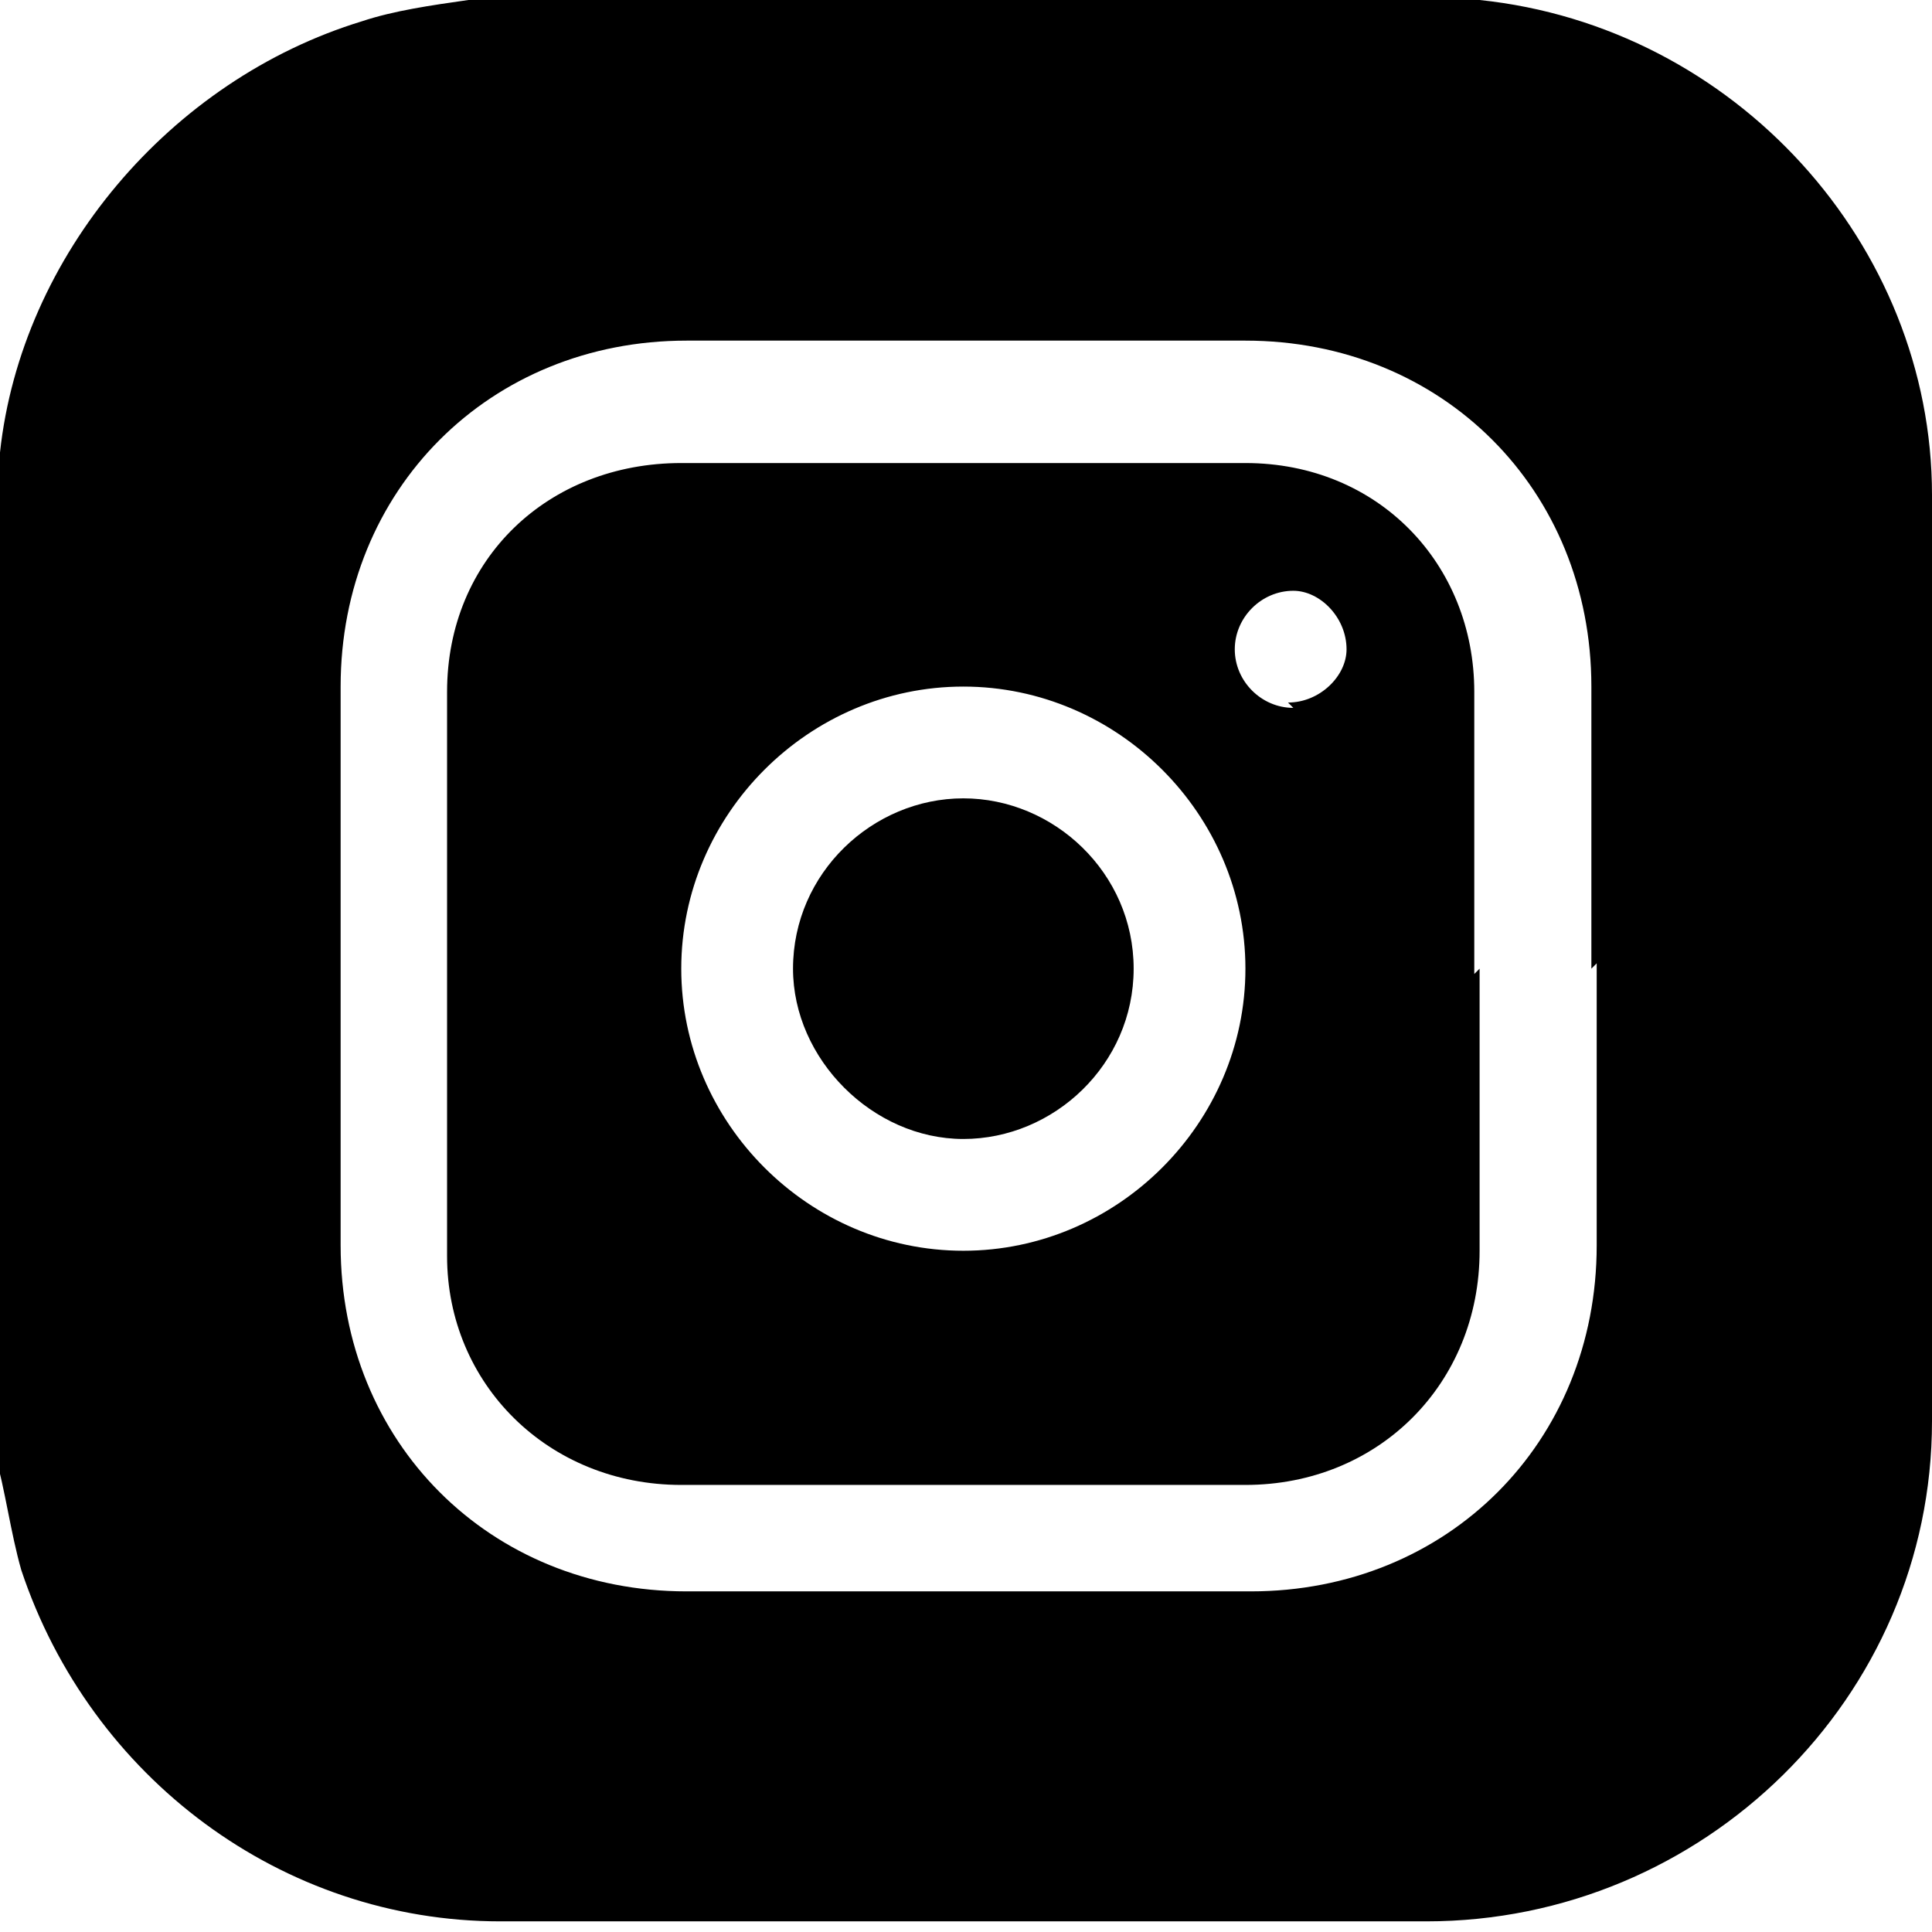
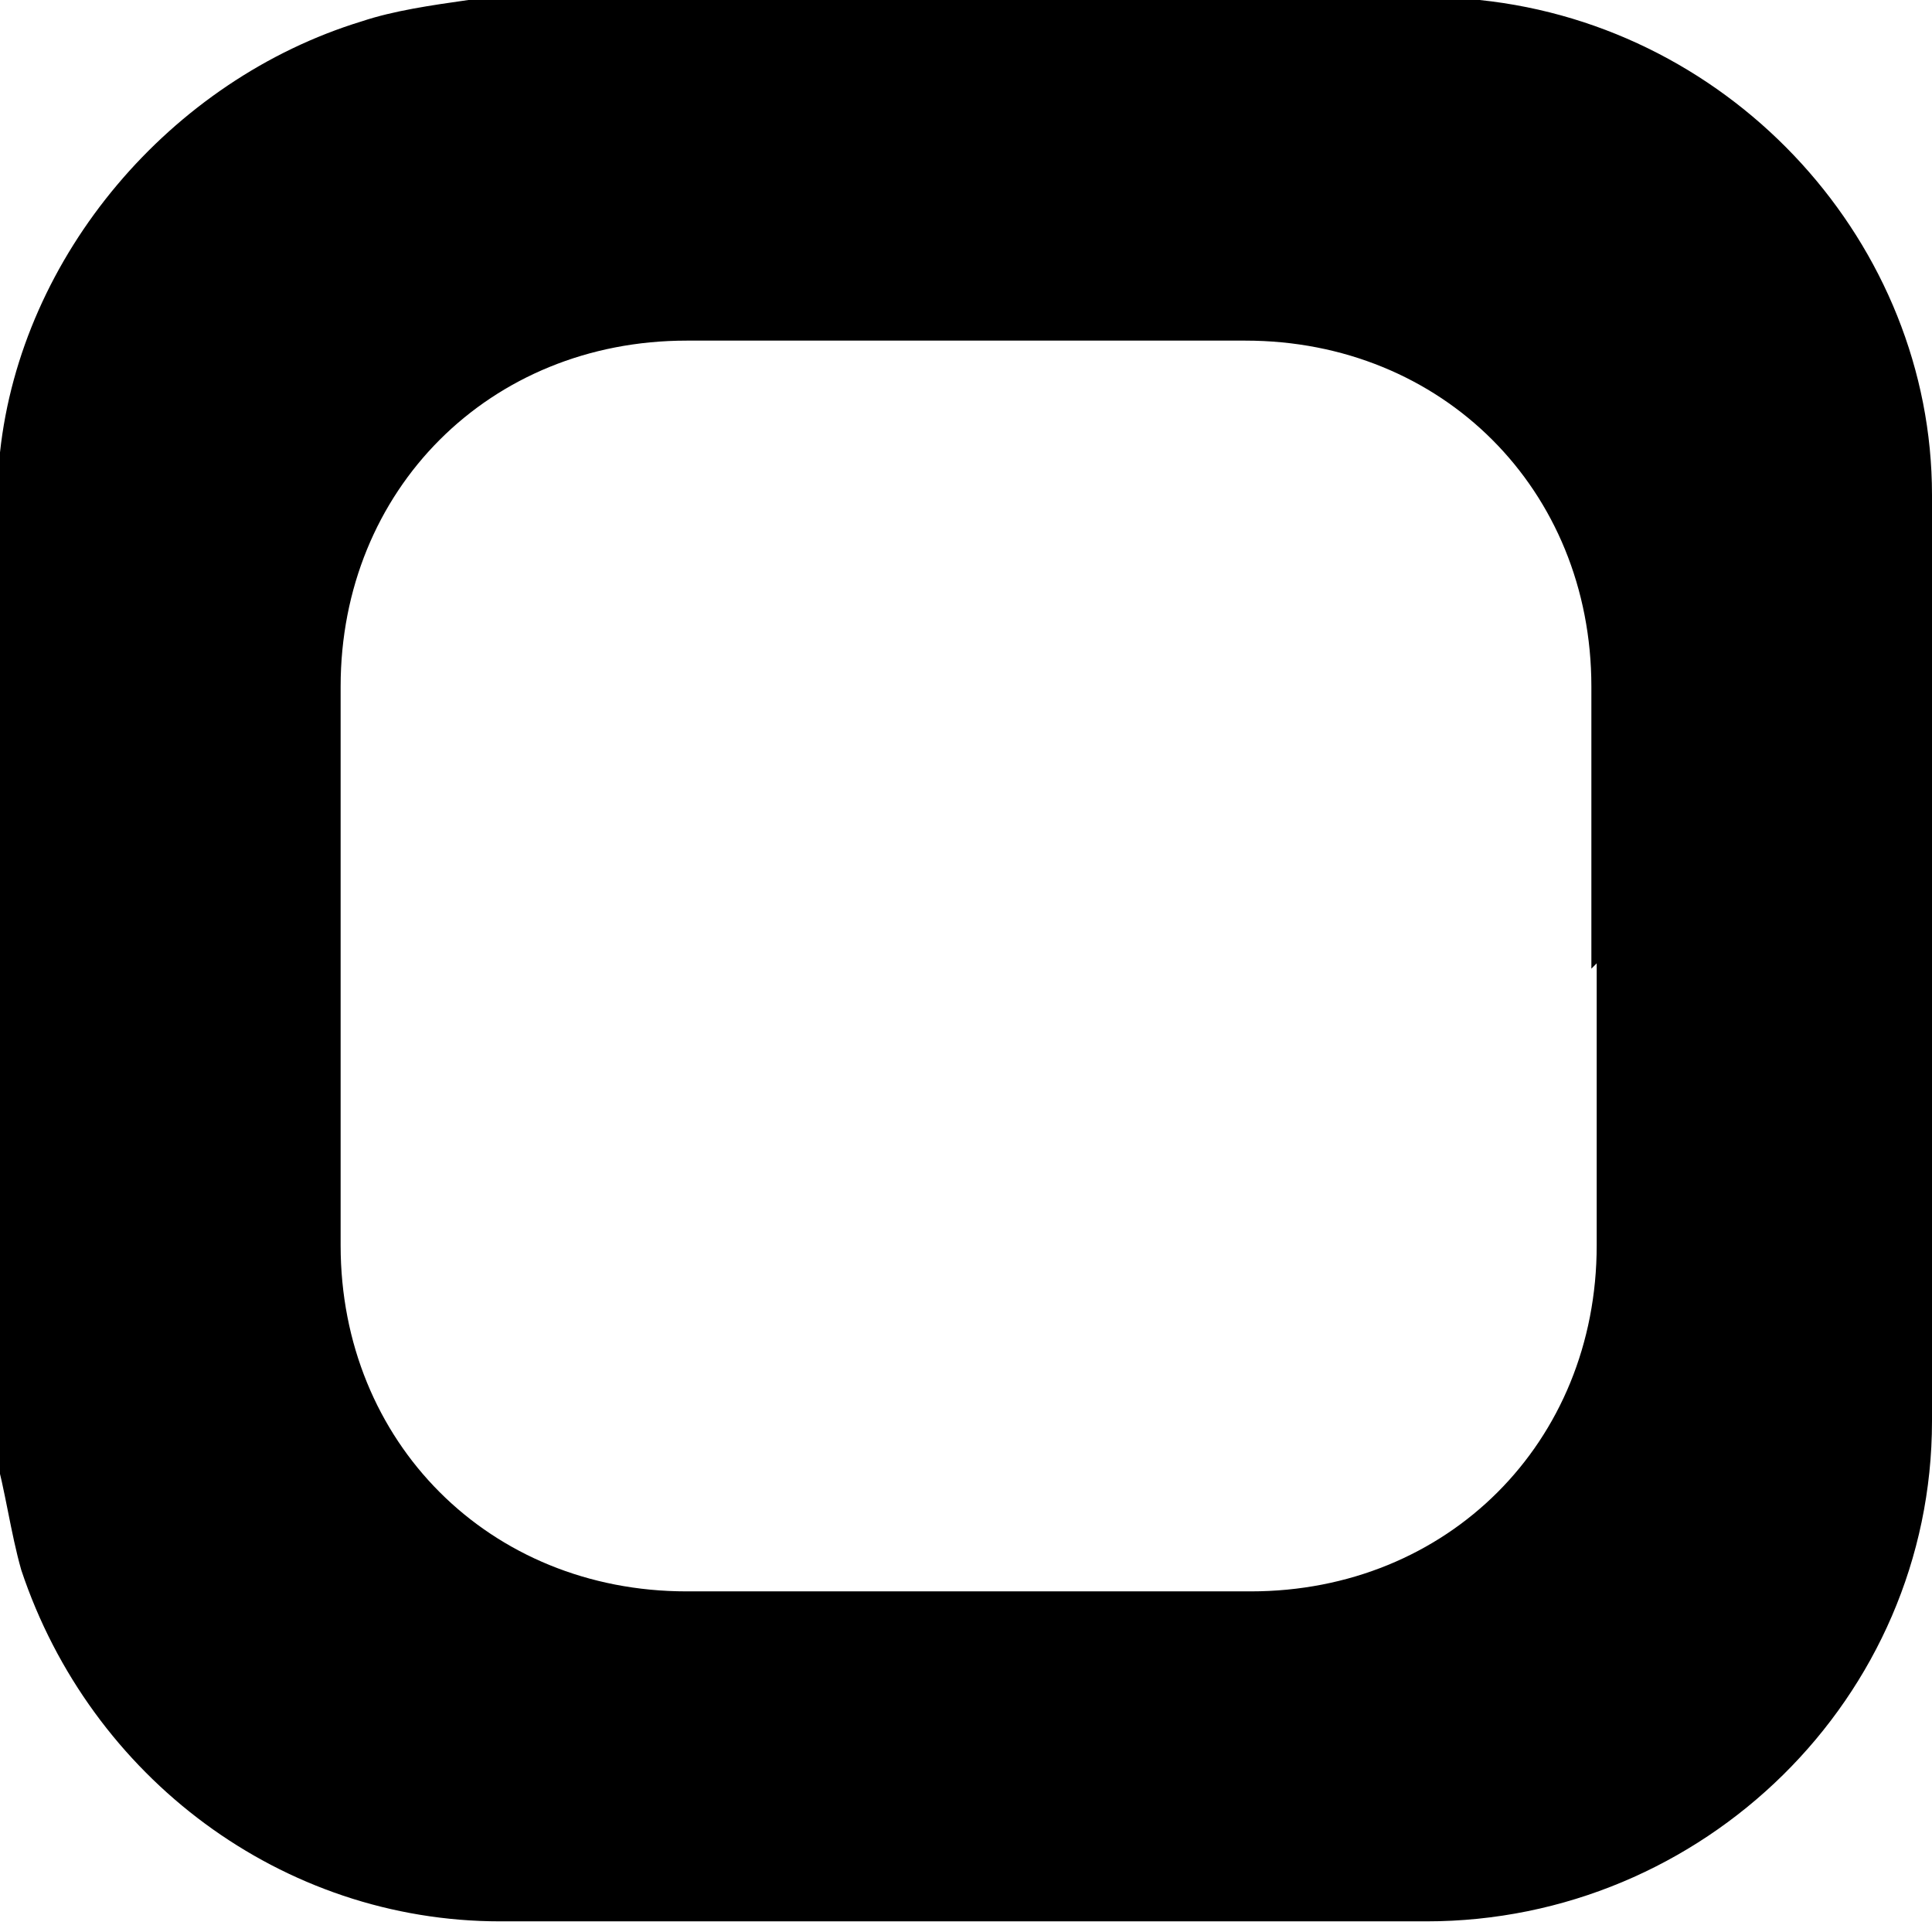
<svg xmlns="http://www.w3.org/2000/svg" id="Capa_1" data-name="Capa 1" viewBox="0 0 36.3 36.3">
  <defs>
    <style>
      .cls-1 {
        stroke-width: 0px;
      }
    </style>
  </defs>
  <path class="cls-1" d="m0,27.5c0-6.2,0-12.5,0-18.7,0-.1,0-.2,0-.3C.4,4.8,3.2,1.5,6.8.4,7.4.2,8.1.1,8.8,0c6.2,0,12.5,0,18.7,0,0,0,.2,0,.3,0,4.8.5,8.5,4.6,8.5,9.3,0,5.8,0,11.6,0,17.4,0,5.2-4.3,9.4-9.5,9.4-5.8,0-11.6,0-17.4,0-4.1,0-7.7-2.7-9-6.6-.2-.7-.3-1.5-.5-2.2Zm29.9-9.3c0-1.8,0-3.5,0-5.3,0-3.7-2.8-6.5-6.5-6.5-3.5,0-7,0-10.5,0-3.7,0-6.5,2.8-6.5,6.5,0,3.5,0,7,0,10.5,0,3.7,2.8,6.5,6.5,6.5,3.5,0,7.1,0,10.6,0,3.7,0,6.5-2.8,6.5-6.5,0-1.8,0-3.5,0-5.3Z" />
-   <path class="cls-1" d="m27.8,18.2c0,1.8,0,3.5,0,5.3,0,2.5-1.9,4.4-4.4,4.4-3.5,0-7,0-10.6,0-2.5,0-4.4-1.9-4.4-4.3,0-3.5,0-7.1,0-10.6,0-2.5,1.9-4.3,4.4-4.3,3.5,0,7.1,0,10.6,0,2.5,0,4.3,1.9,4.3,4.3,0,1.8,0,3.5,0,5.3Zm-15,0c0,2.9,2.4,5.3,5.3,5.3,2.9,0,5.3-2.4,5.3-5.3,0-2.9-2.4-5.3-5.3-5.3-2.9,0-5.3,2.4-5.3,5.3Zm11.4-5c.6,0,1.1-.5,1.1-1,0-.6-.5-1.1-1-1.1-.6,0-1.1.5-1.1,1.1,0,.6.5,1.1,1.1,1.1Z" />
-   <path class="cls-1" d="m21.3,18.2c0,1.8-1.5,3.2-3.2,3.2-1.7,0-3.2-1.5-3.2-3.2,0-1.8,1.5-3.2,3.2-3.2,1.7,0,3.2,1.4,3.2,3.2Z" />
</svg>